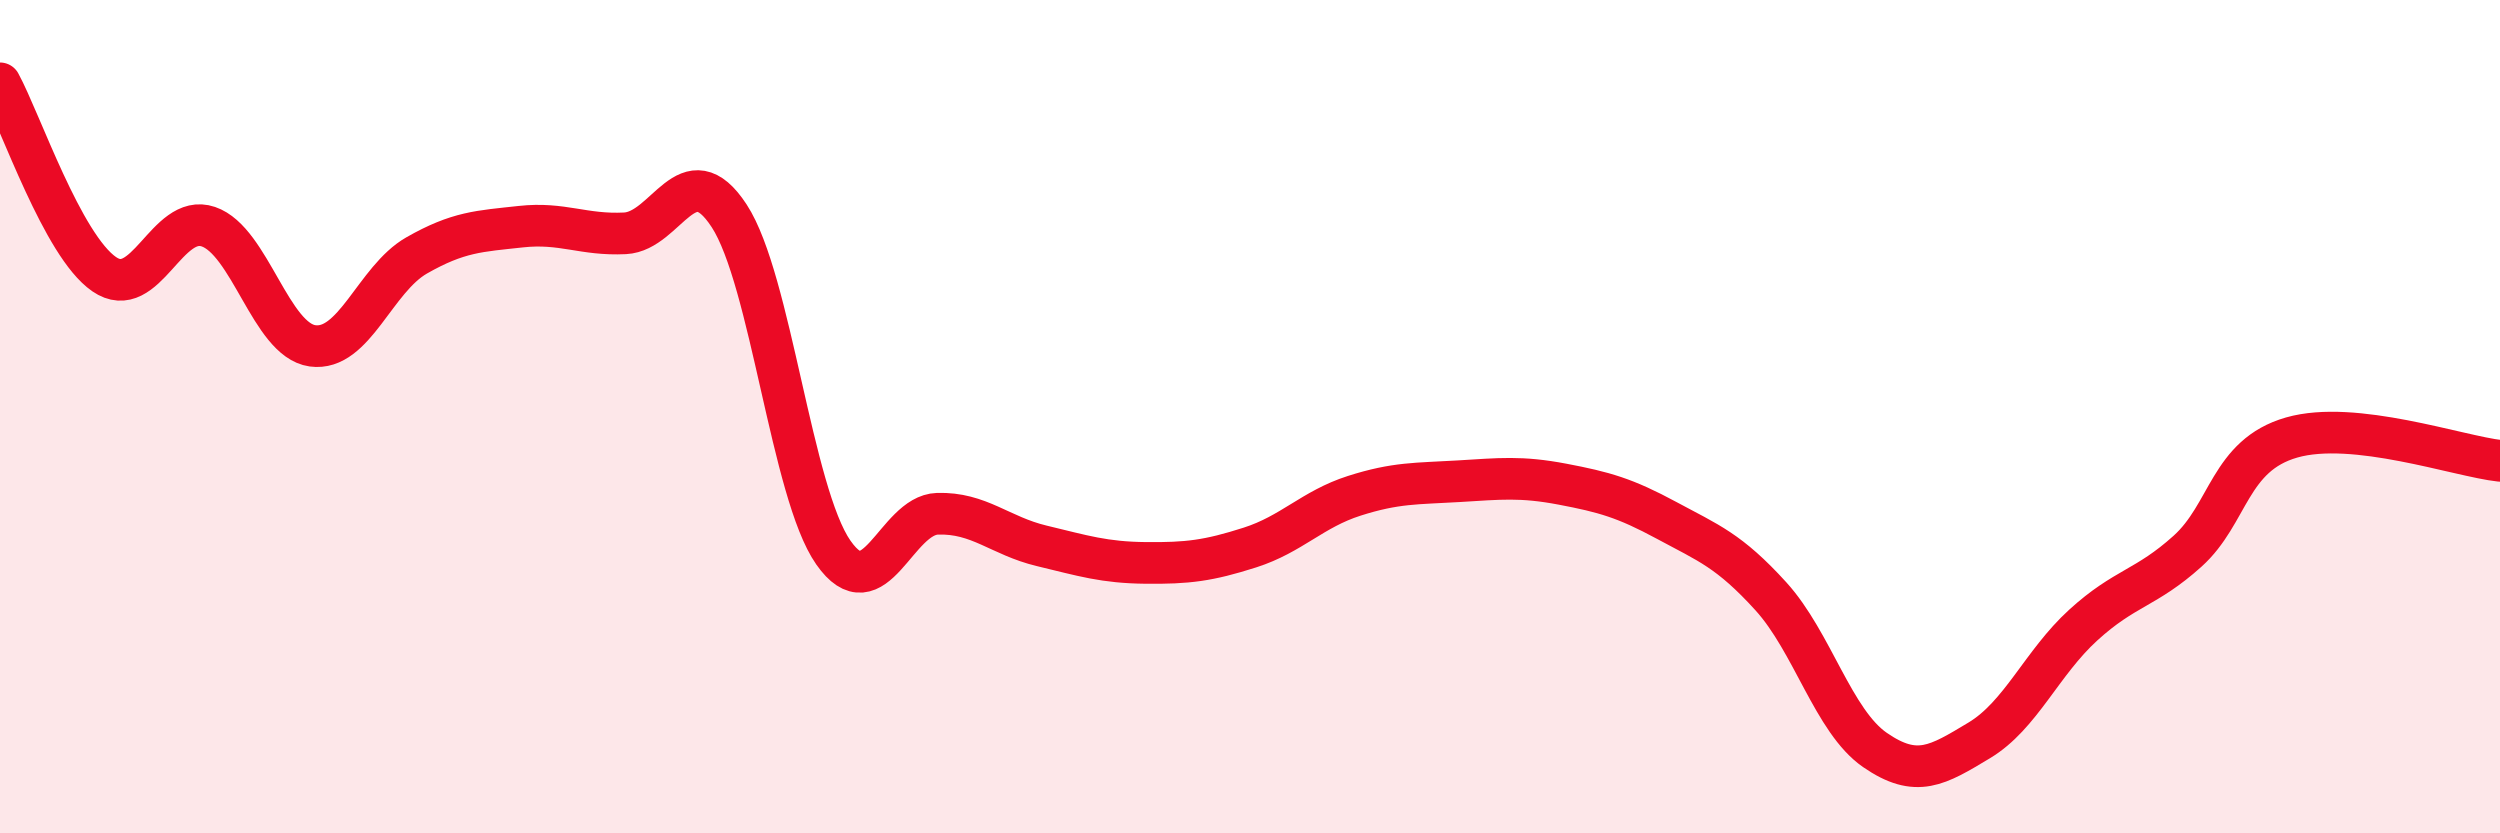
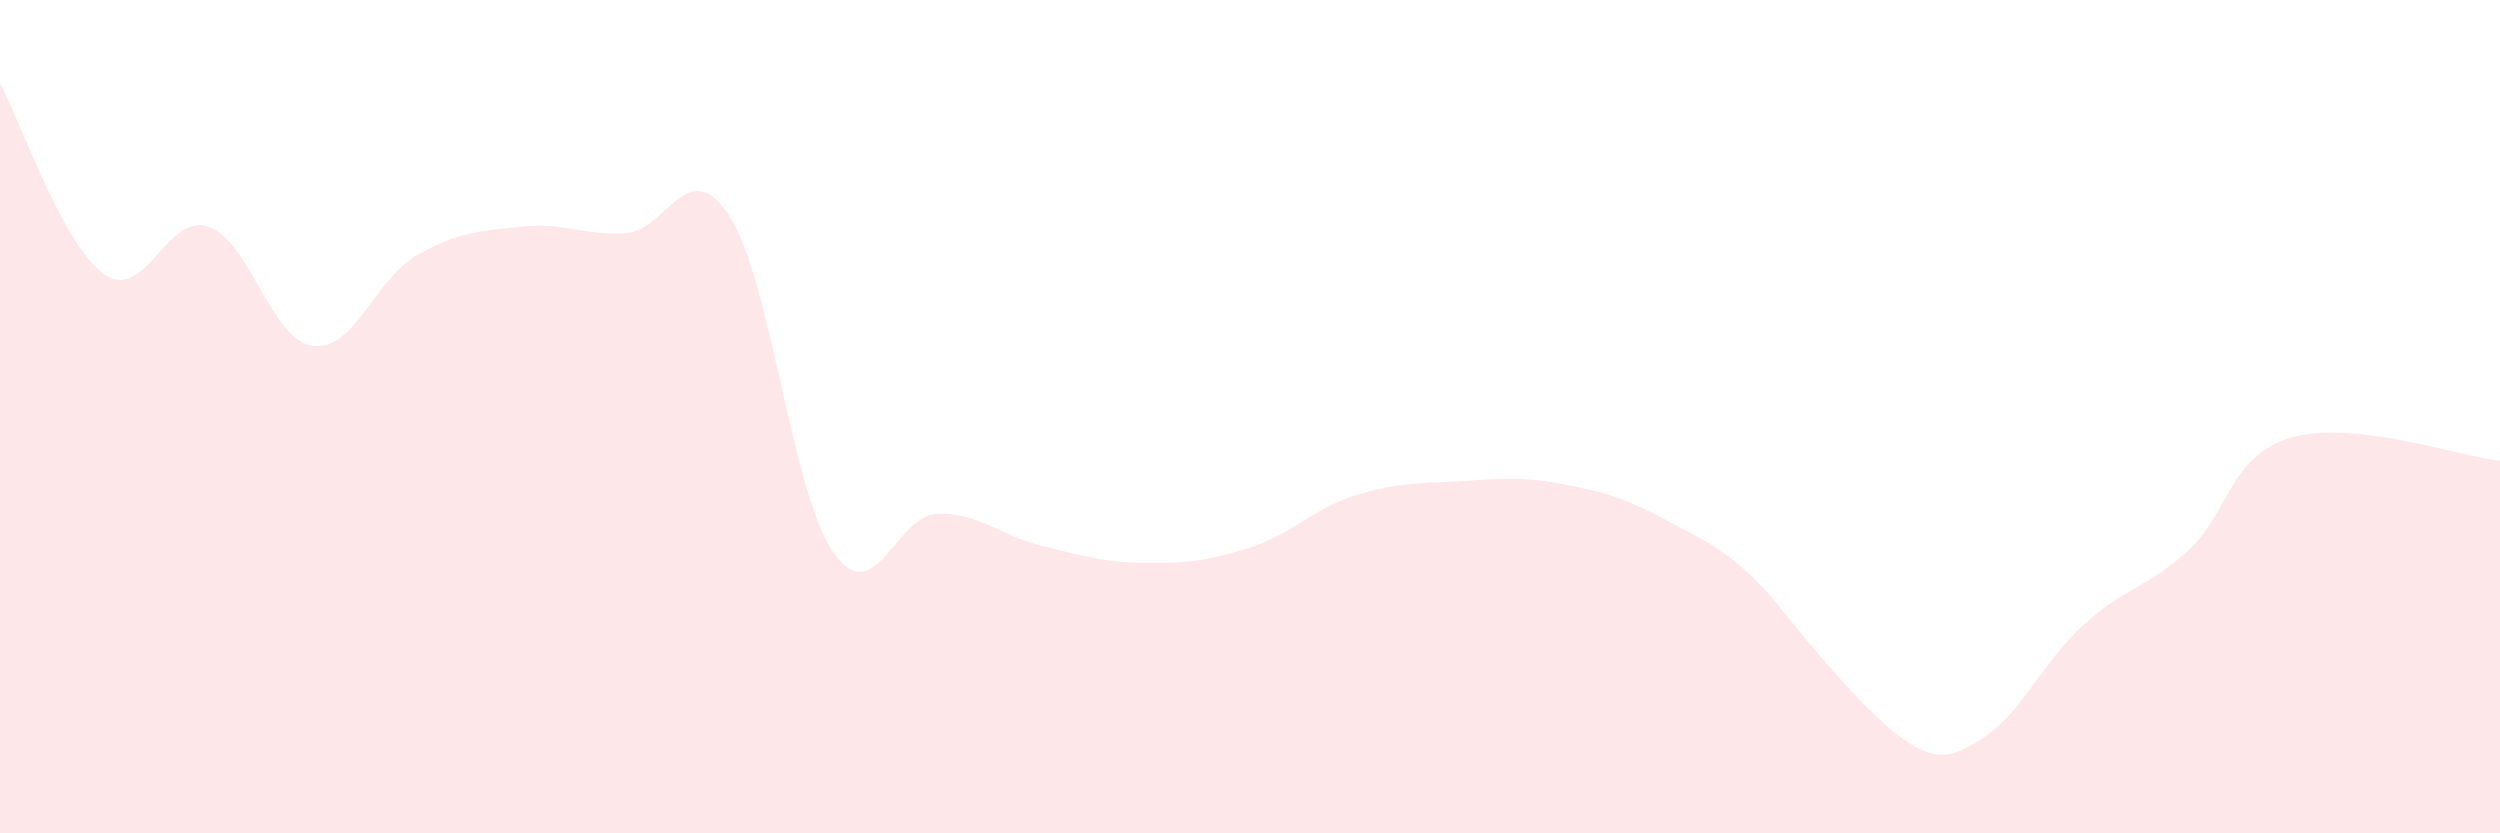
<svg xmlns="http://www.w3.org/2000/svg" width="60" height="20" viewBox="0 0 60 20">
-   <path d="M 0,2 C 0.5,2.92 1.5,5.89 2.5,6.58 C 3.5,7.27 4,5.1 5,5.44 C 6,5.78 6.5,8.16 7.5,8.3 C 8.5,8.44 9,6.7 10,6.13 C 11,5.56 11.5,5.55 12.5,5.44 C 13.5,5.33 14,5.65 15,5.6 C 16,5.55 16.5,3.65 17.5,5.18 C 18.5,6.71 19,11.83 20,13.26 C 21,14.69 21.5,12.36 22.5,12.33 C 23.5,12.3 24,12.86 25,13.1 C 26,13.34 26.5,13.5 27.5,13.51 C 28.5,13.52 29,13.46 30,13.14 C 31,12.82 31.5,12.22 32.5,11.9 C 33.5,11.58 34,11.61 35,11.55 C 36,11.49 36.5,11.43 37.5,11.62 C 38.5,11.81 39,11.95 40,12.49 C 41,13.03 41.5,13.21 42.5,14.31 C 43.5,15.41 44,17.31 45,18 C 46,18.69 46.5,18.37 47.5,17.77 C 48.5,17.17 49,15.91 50,15 C 51,14.09 51.5,14.13 52.5,13.23 C 53.5,12.33 53.5,10.93 55,10.5 C 56.5,10.07 59,10.95 60,11.06L60 20L0 20Z" fill="#EB0A25" opacity="0.1" stroke-linecap="round" stroke-linejoin="round" />
-   <path d="M 0,2 C 0.5,2.92 1.5,5.89 2.5,6.58 C 3.5,7.27 4,5.1 5,5.44 C 6,5.78 6.5,8.16 7.5,8.3 C 8.5,8.44 9,6.7 10,6.13 C 11,5.56 11.5,5.55 12.5,5.44 C 13.5,5.33 14,5.65 15,5.6 C 16,5.55 16.5,3.65 17.5,5.18 C 18.5,6.71 19,11.83 20,13.26 C 21,14.69 21.5,12.36 22.5,12.33 C 23.5,12.3 24,12.86 25,13.1 C 26,13.34 26.5,13.5 27.5,13.51 C 28.5,13.52 29,13.46 30,13.14 C 31,12.82 31.5,12.22 32.5,11.9 C 33.5,11.58 34,11.61 35,11.55 C 36,11.49 36.5,11.43 37.5,11.62 C 38.5,11.81 39,11.95 40,12.49 C 41,13.03 41.5,13.21 42.5,14.31 C 43.5,15.41 44,17.31 45,18 C 46,18.69 46.5,18.37 47.5,17.77 C 48.5,17.17 49,15.91 50,15 C 51,14.09 51.5,14.13 52.5,13.23 C 53.5,12.33 53.5,10.93 55,10.5 C 56.5,10.07 59,10.95 60,11.06" stroke="#EB0A25" stroke-width="1" fill="none" stroke-linecap="round" stroke-linejoin="round" />
+   <path d="M 0,2 C 0.5,2.92 1.5,5.89 2.5,6.58 C 3.5,7.27 4,5.1 5,5.44 C 6,5.78 6.5,8.16 7.5,8.3 C 8.5,8.44 9,6.7 10,6.13 C 11,5.56 11.5,5.55 12.5,5.44 C 13.5,5.33 14,5.65 15,5.6 C 16,5.55 16.5,3.65 17.5,5.18 C 18.5,6.71 19,11.83 20,13.26 C 21,14.69 21.5,12.36 22.5,12.33 C 23.5,12.3 24,12.86 25,13.1 C 26,13.34 26.5,13.5 27.5,13.51 C 28.5,13.52 29,13.46 30,13.14 C 31,12.82 31.5,12.22 32.5,11.9 C 33.5,11.58 34,11.61 35,11.55 C 36,11.49 36.5,11.43 37.5,11.62 C 38.5,11.81 39,11.95 40,12.49 C 41,13.03 41.5,13.21 42.5,14.31 C 46,18.69 46.5,18.37 47.5,17.77 C 48.5,17.17 49,15.91 50,15 C 51,14.09 51.5,14.13 52.5,13.23 C 53.5,12.33 53.5,10.93 55,10.5 C 56.5,10.07 59,10.95 60,11.06L60 20L0 20Z" fill="#EB0A25" opacity="0.1" stroke-linecap="round" stroke-linejoin="round" />
</svg>